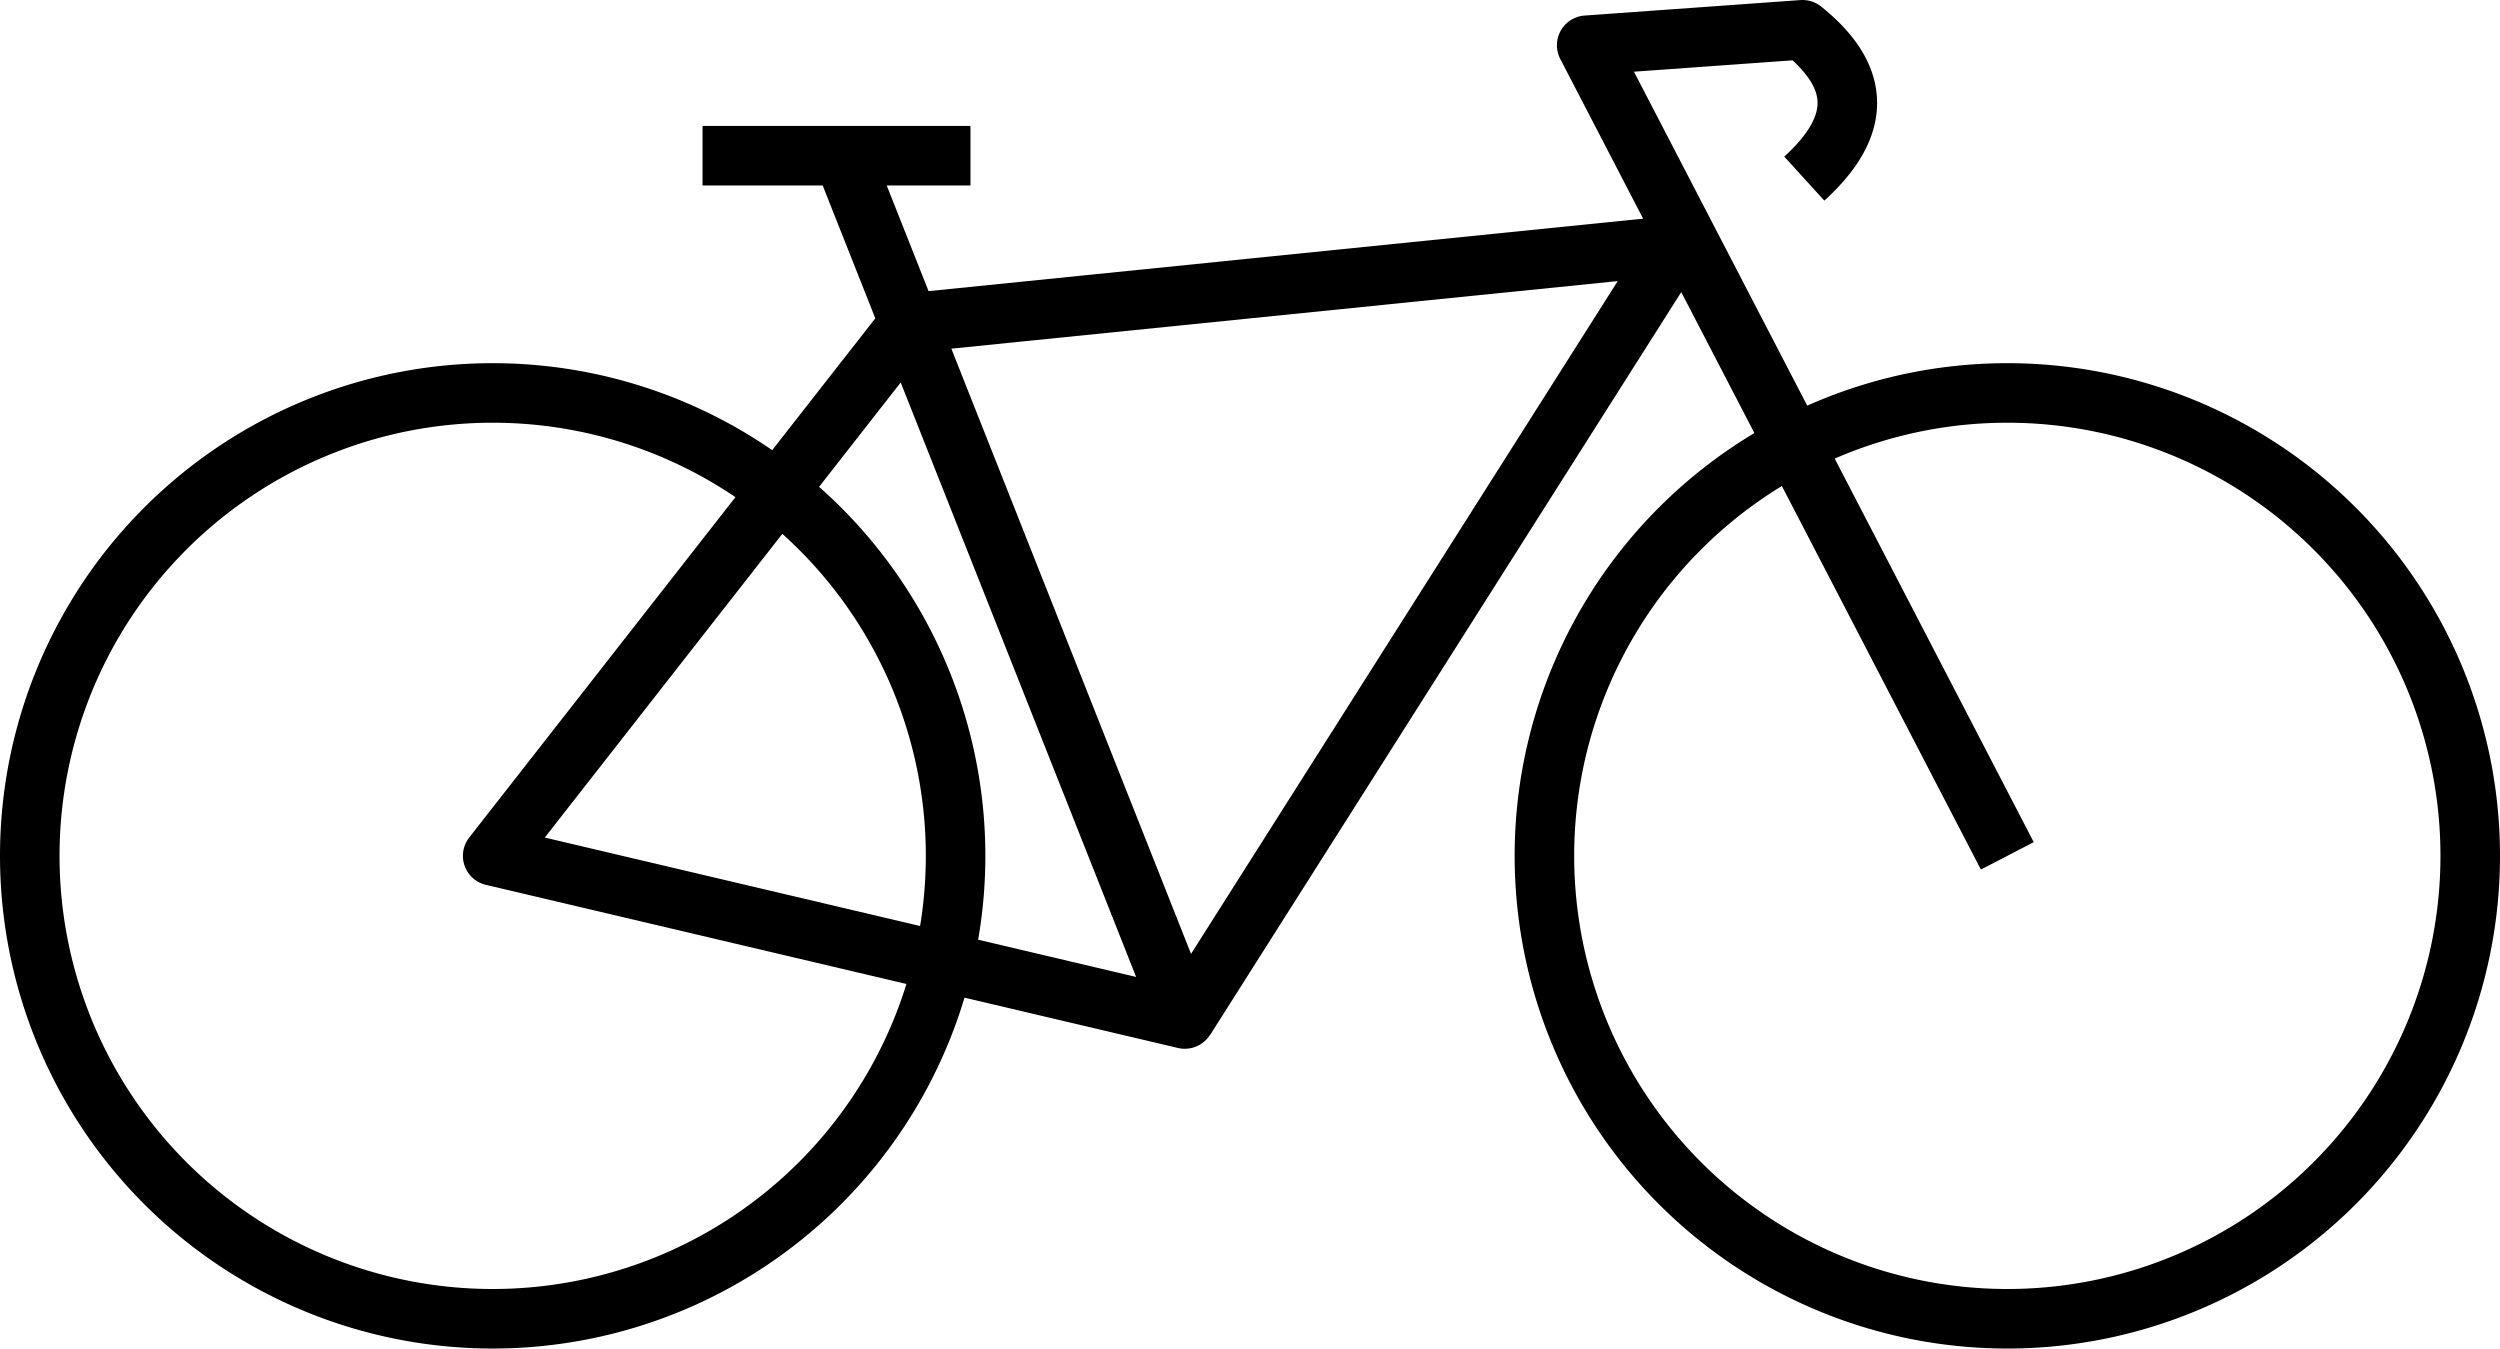
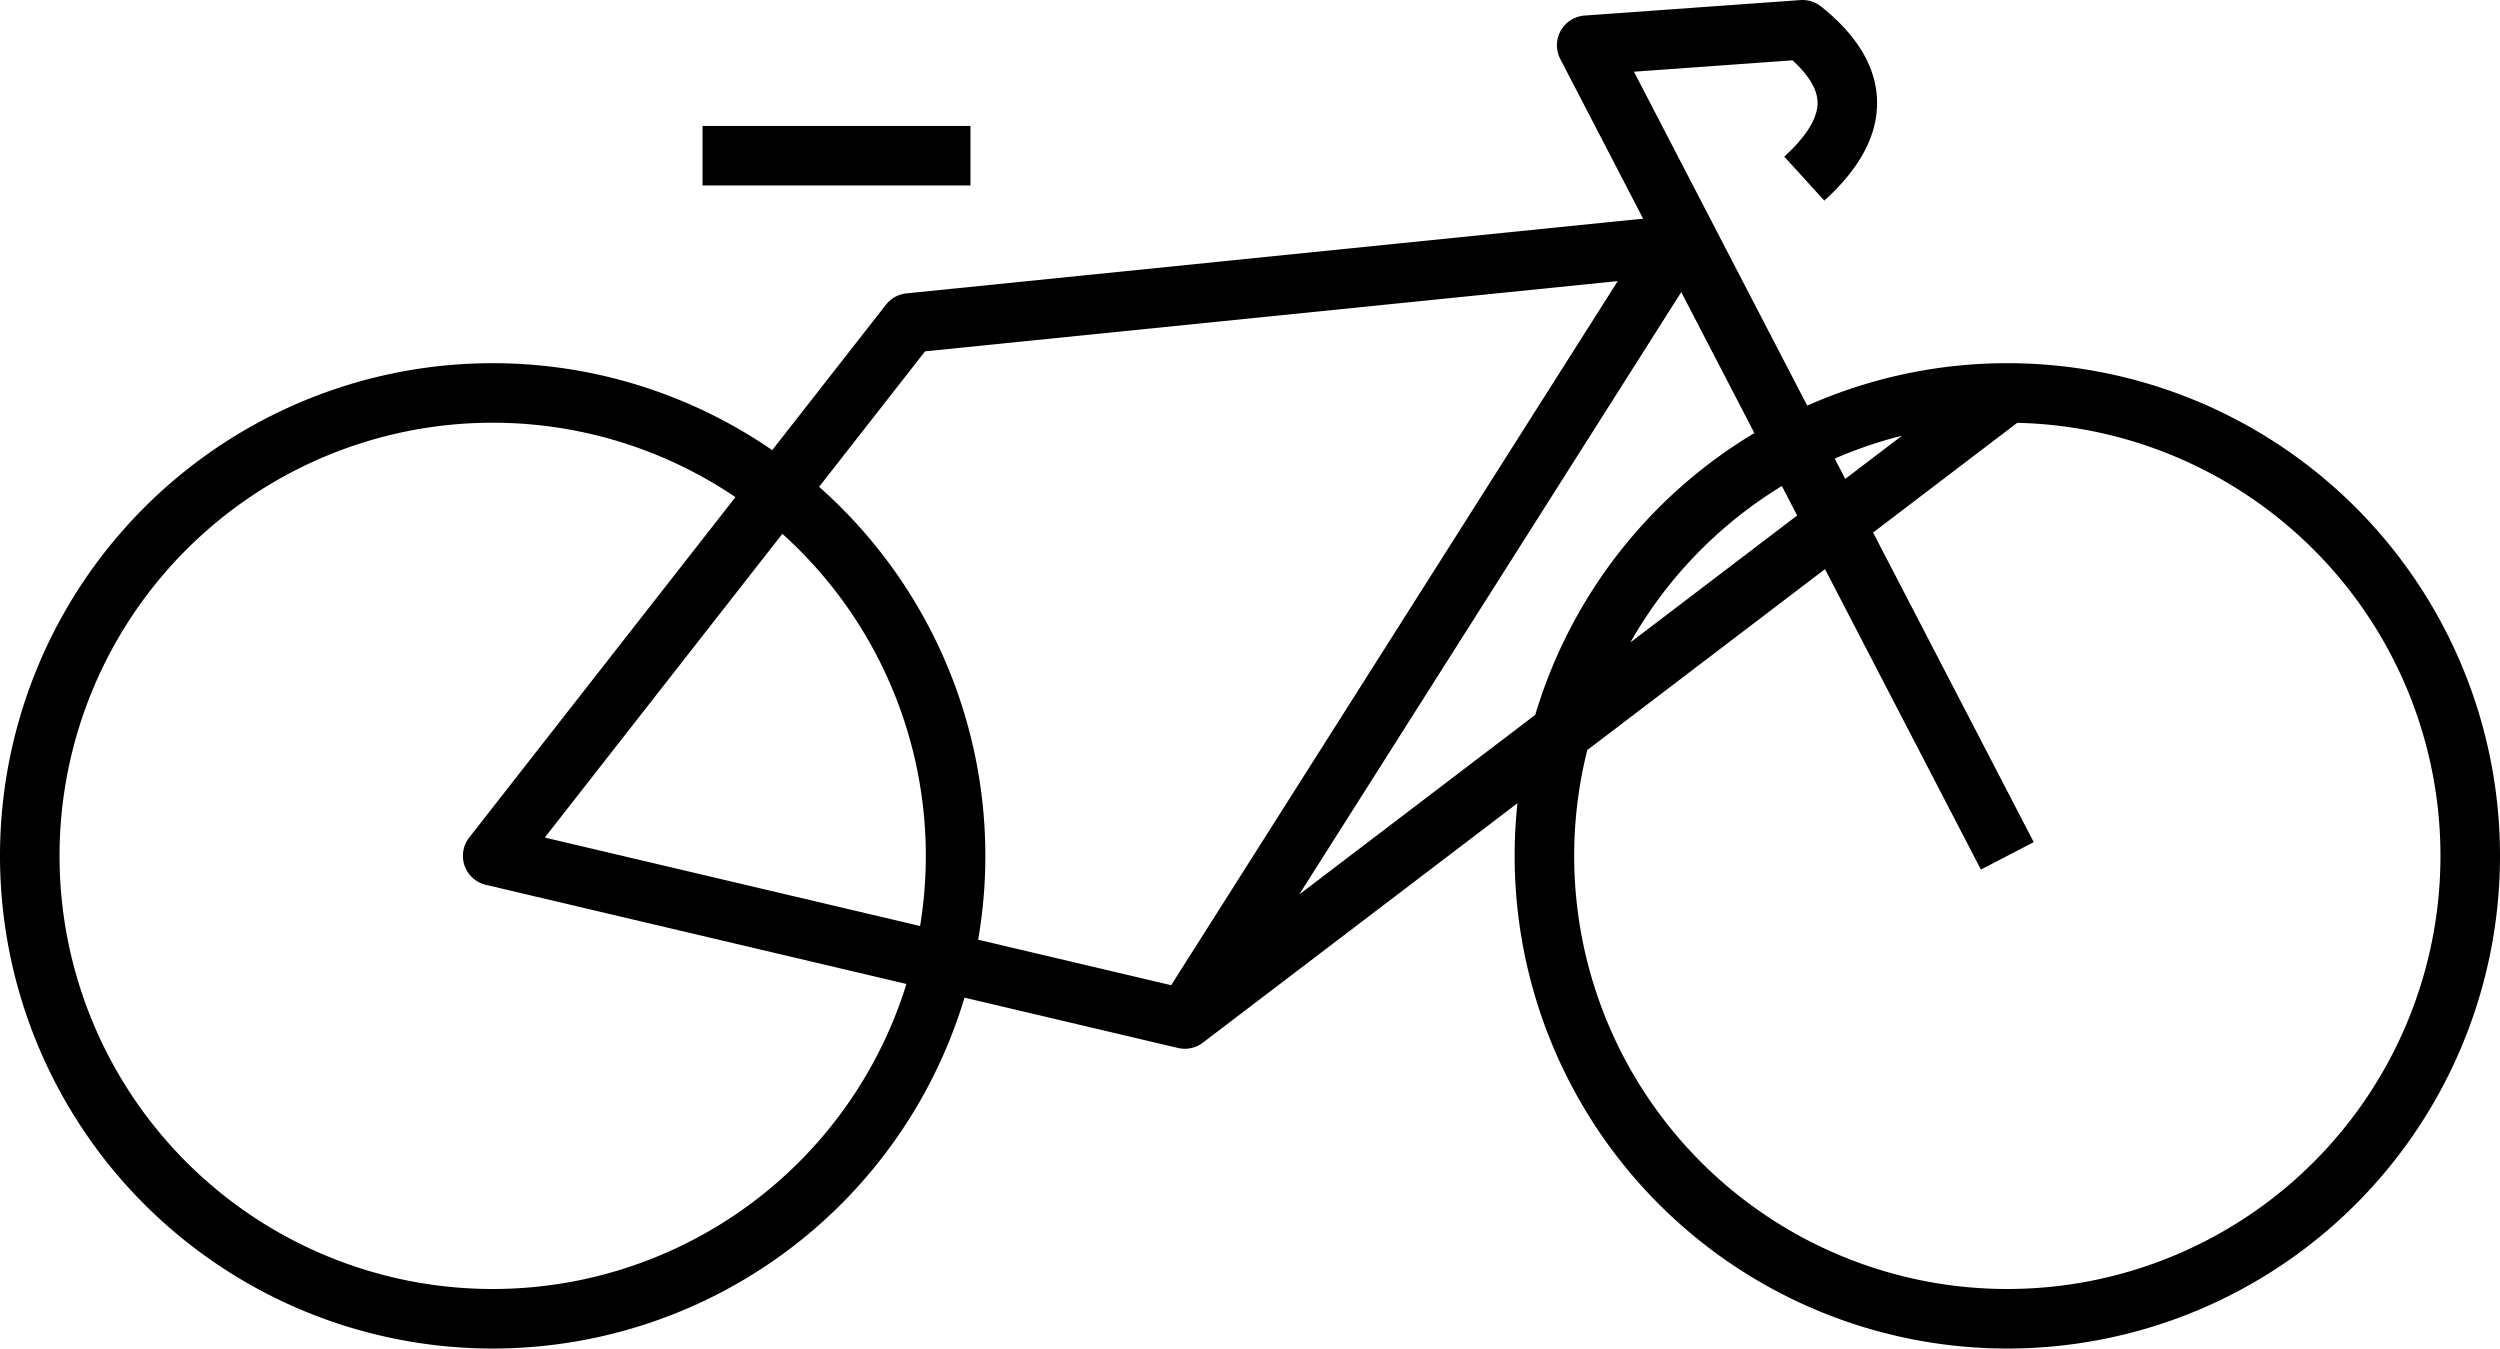
<svg xmlns="http://www.w3.org/2000/svg" viewBox="0 0 83.98 45.3">
  <defs>
    <style>.cls-1{fill:none;stroke:#000;stroke-linejoin:round;stroke-width:2px;fill-rule:evenodd;}</style>
  </defs>
  <g id="Ebene_2" data-name="Ebene 2">
    <g id="Layer_1" data-name="Layer 1">
-       <path class="cls-1" d="M16.55,13.2A15.55,15.55,0,1,1,1,28.75,15.55,15.55,0,0,1,16.55,13.2Zm50.88,0A15.55,15.55,0,1,1,51.88,28.75,15.55,15.55,0,0,1,67.43,13.2Zm-39-7.68L39.8,34.23,16.55,28.75l14-17.9L56.29,8.24l-16.49,26M60.61,6c1.77-1.61,2.1-3.27-.06-5l-7.25.52L67.43,28.75M23.6,5.23h9" />
+       <path class="cls-1" d="M16.55,13.2A15.55,15.55,0,1,1,1,28.75,15.55,15.55,0,0,1,16.55,13.2Zm50.88,0A15.55,15.55,0,1,1,51.88,28.75,15.55,15.55,0,0,1,67.43,13.2ZL39.8,34.23,16.55,28.75l14-17.9L56.29,8.24l-16.49,26M60.61,6c1.77-1.61,2.1-3.27-.06-5l-7.25.52L67.43,28.75M23.6,5.23h9" />
    </g>
  </g>
</svg>